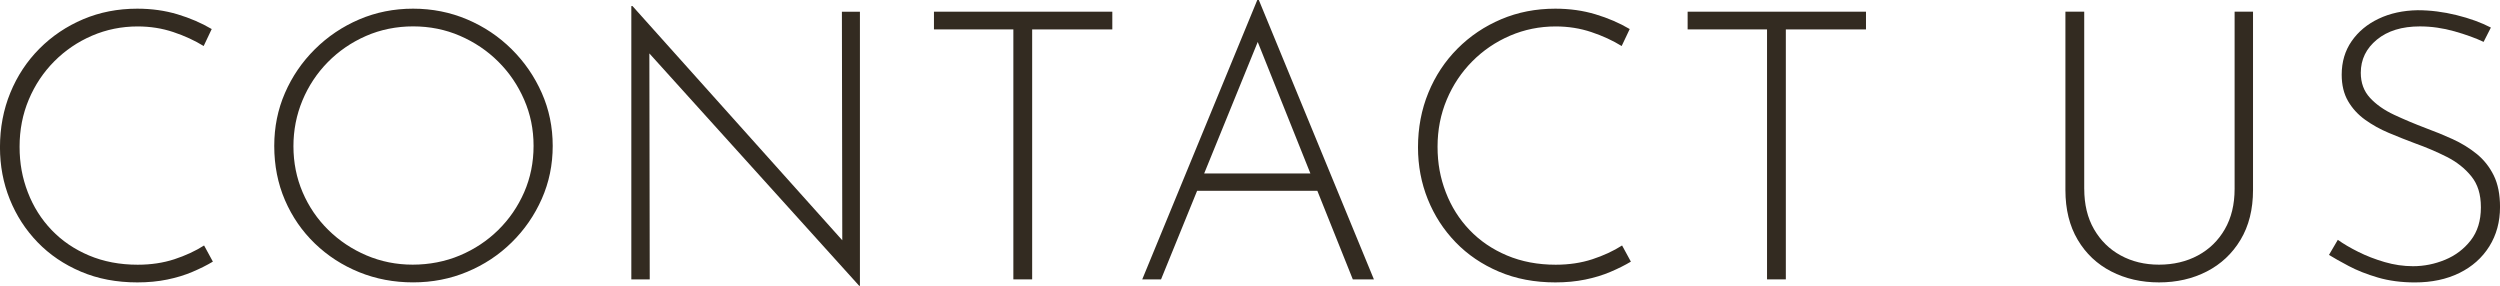
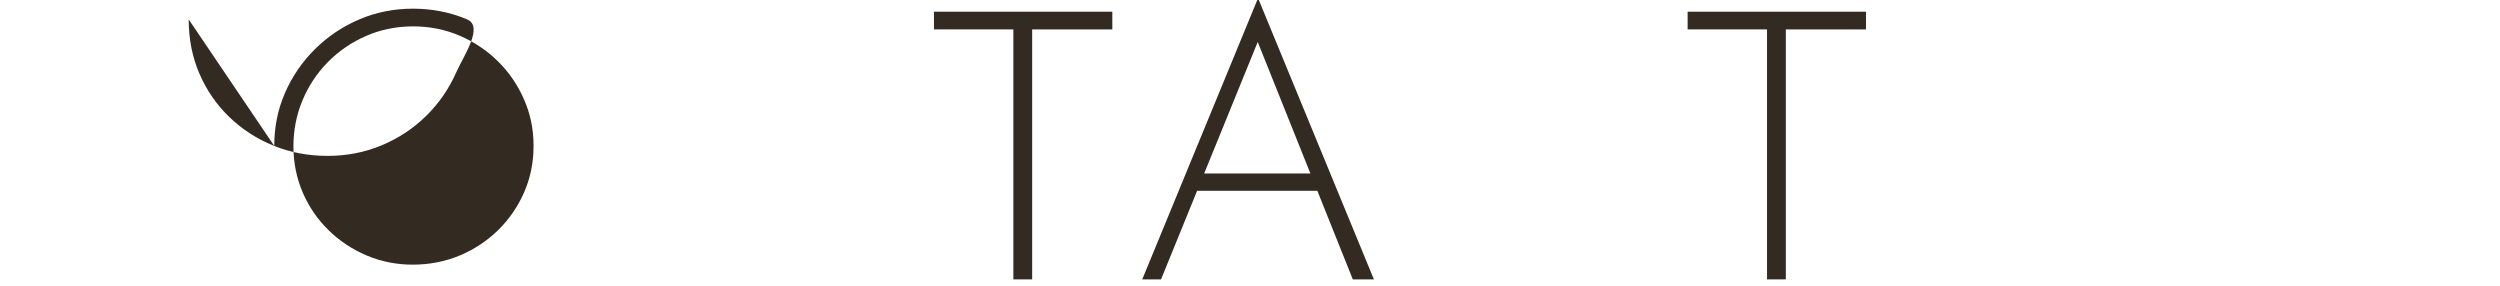
<svg xmlns="http://www.w3.org/2000/svg" id="_圖層_2" data-name="圖層 2" width="960" height="109.74" viewBox="0 0 960 109.74">
  <g id="text">
    <g>
-       <path d="m81.74,100.47c-2.26,1.35-4.86,2.66-7.81,3.91-2.95,1.26-6.19,2.25-9.72,2.97-3.53.73-7.36,1.09-11.49,1.09-7.95,0-15.17-1.37-21.65-4.13-6.48-2.75-12.03-6.52-16.64-11.29-4.62-4.78-8.17-10.28-10.68-16.51-2.5-6.22-3.76-12.86-3.76-19.91,0-7.53,1.33-14.53,3.98-20.99s6.38-12.11,11.19-16.94c4.81-4.82,10.41-8.59,16.79-11.29,6.38-2.7,13.3-4.05,20.77-4.05,5.5,0,10.65.72,15.47,2.17,4.81,1.45,9.18,3.33,13.11,5.65l-3.09,6.52c-3.44-2.12-7.32-3.91-11.63-5.35-4.32-1.45-8.89-2.17-13.7-2.17-6.19,0-12.03,1.19-17.53,3.55-5.5,2.37-10.33,5.65-14.51,9.85-4.17,4.2-7.44,9.1-9.79,14.69-2.36,5.6-3.53,11.63-3.53,18.09s1.05,12.02,3.17,17.52c2.11,5.5,5.16,10.33,9.13,14.48,3.98,4.15,8.76,7.41,14.36,9.77,5.6,2.36,11.83,3.55,18.7,3.55,5.1,0,9.79-.7,14.07-2.1,4.27-1.4,8.08-3.16,11.42-5.29l3.39,6.23Z" fill="#332b21" />
-       <path d="m105.31,56.03c0-7.24,1.37-14.02,4.12-20.34,2.75-6.32,6.58-11.92,11.49-16.79,4.91-4.87,10.58-8.69,17.01-11.44,6.43-2.75,13.33-4.13,20.69-4.13s14.29,1.38,20.77,4.13c6.48,2.75,12.17,6.56,17.09,11.44,4.91,4.87,8.76,10.47,11.56,16.79,2.8,6.32,4.2,13.1,4.2,20.34s-1.4,14.02-4.2,20.34c-2.8,6.32-6.65,11.89-11.56,16.72-4.91,4.83-10.6,8.59-17.09,11.29-6.48,2.71-13.4,4.05-20.77,4.05s-14.26-1.3-20.69-3.91c-6.43-2.61-12.1-6.27-17.01-11-4.91-4.73-8.74-10.28-11.49-16.65-2.75-6.37-4.12-13.32-4.12-20.85Zm7.37.14c0,6.27,1.18,12.16,3.53,17.66,2.36,5.5,5.65,10.33,9.87,14.48,4.22,4.15,9.11,7.41,14.66,9.77,5.55,2.36,11.46,3.55,17.75,3.55s12.52-1.18,18.12-3.55c5.6-2.36,10.51-5.62,14.73-9.77,4.22-4.15,7.53-8.98,9.94-14.48,2.4-5.5,3.61-11.44,3.61-17.81s-1.2-12.18-3.61-17.73c-2.41-5.55-5.72-10.42-9.94-14.62-4.22-4.2-9.13-7.5-14.73-9.92s-11.59-3.62-17.97-3.62-12.52,1.23-18.12,3.69-10.48,5.81-14.66,10.06c-4.17,4.25-7.41,9.14-9.72,14.69-2.31,5.55-3.46,11.42-3.46,17.59Z" fill="#332b21" />
-       <path d="m329.92,109.74L247.44,18.39l1.91-1.45.15,90.34h-7.07V2.32h.44l82.48,92.08-1.91.58-.15-90.48h6.92v105.25h-.29Z" fill="#332b21" />
+       <path d="m105.31,56.03c0-7.24,1.37-14.02,4.12-20.34,2.75-6.32,6.58-11.92,11.49-16.79,4.91-4.87,10.58-8.69,17.01-11.44,6.43-2.75,13.33-4.13,20.69-4.13s14.29,1.38,20.77,4.13s-1.4,14.02-4.2,20.34c-2.8,6.32-6.65,11.89-11.56,16.72-4.91,4.83-10.6,8.59-17.09,11.29-6.48,2.71-13.4,4.05-20.77,4.05s-14.26-1.3-20.69-3.91c-6.43-2.61-12.1-6.27-17.01-11-4.91-4.73-8.74-10.28-11.49-16.65-2.75-6.37-4.12-13.32-4.12-20.85Zm7.37.14c0,6.27,1.18,12.16,3.53,17.66,2.36,5.5,5.65,10.33,9.87,14.48,4.22,4.15,9.11,7.41,14.66,9.77,5.55,2.36,11.46,3.55,17.75,3.55s12.52-1.18,18.12-3.55c5.6-2.36,10.51-5.62,14.73-9.77,4.22-4.15,7.53-8.98,9.94-14.48,2.4-5.5,3.61-11.44,3.61-17.81s-1.2-12.18-3.61-17.73c-2.41-5.55-5.72-10.42-9.94-14.62-4.22-4.2-9.13-7.5-14.73-9.92s-11.59-3.62-17.97-3.62-12.52,1.23-18.12,3.69-10.48,5.81-14.66,10.06c-4.17,4.25-7.41,9.14-9.72,14.69-2.31,5.55-3.46,11.42-3.46,17.59Z" fill="#332b21" />
      <path d="m358.64,4.49h68.49v6.81h-30.78v95.98h-7.22V11.29h-30.49v-6.81Z" fill="#332b21" />
      <path d="m438.62,107.28L482.8,0h.59l44.19,107.28h-8.1l-38.44-95.98,5.01-2.75-40.21,98.73h-7.22Zm21.36-40.68h46.39l2.06,6.66h-50.22l1.77-6.66Z" fill="#332b21" />
-       <path d="m626.26,100.47c-2.26,1.35-4.86,2.66-7.81,3.91-2.95,1.26-6.19,2.25-9.72,2.97-3.54.73-7.37,1.09-11.49,1.09-7.95,0-15.17-1.37-21.65-4.13-6.48-2.75-12.03-6.52-16.64-11.29-4.62-4.78-8.17-10.28-10.68-16.51-2.5-6.22-3.76-12.86-3.76-19.91,0-7.53,1.33-14.53,3.98-20.99,2.65-6.47,6.38-12.11,11.19-16.94,4.81-4.82,10.41-8.59,16.79-11.29,6.38-2.7,13.3-4.05,20.77-4.05,5.5,0,10.65.72,15.46,2.17,4.81,1.45,9.18,3.33,13.11,5.65l-3.09,6.52c-3.44-2.12-7.32-3.91-11.63-5.35-4.32-1.45-8.89-2.17-13.7-2.17-6.19,0-12.03,1.19-17.53,3.55-5.5,2.37-10.34,5.65-14.51,9.85s-7.44,9.1-9.79,14.69c-2.36,5.6-3.54,11.63-3.54,18.09s1.05,12.02,3.17,17.52c2.11,5.5,5.16,10.33,9.13,14.48s8.76,7.41,14.36,9.77c5.6,2.36,11.83,3.55,18.71,3.55,5.1,0,9.79-.7,14.07-2.1,4.27-1.4,8.08-3.16,11.42-5.29l3.39,6.23Z" fill="#332b21" />
      <path d="m648.05,4.49h68.49v6.81h-30.78v95.98h-7.22V11.29h-30.49v-6.81Z" fill="#332b21" />
-       <path d="m800.35,72.53c0,5.99,1.25,11.15,3.75,15.49,2.51,4.34,5.91,7.7,10.24,10.06,4.32,2.36,9.23,3.55,14.73,3.55s10.58-1.18,14.95-3.55c4.37-2.36,7.81-5.72,10.31-10.06,2.51-4.34,3.76-9.51,3.76-15.49V4.49h7.07v68.48c0,7.43-1.6,13.8-4.79,19.11s-7.51,9.36-12.96,12.16-11.56,4.2-18.34,4.2-12.89-1.4-18.34-4.2-9.75-6.85-12.89-12.16c-3.15-5.31-4.72-11.68-4.72-19.11V4.49h7.22v68.04Z" fill="#332b21" />
-       <path d="m953.67,16.07c-3.05-1.45-6.78-2.8-11.19-4.05-4.42-1.25-8.84-1.88-13.25-1.88-6.88,0-12.37,1.69-16.5,5.07-4.12,3.38-6.19,7.63-6.19,12.74,0,3.86,1.18,7.07,3.54,9.62,2.36,2.56,5.45,4.73,9.28,6.52,3.83,1.79,7.9,3.5,12.22,5.14,3.44,1.26,6.85,2.66,10.24,4.2,3.39,1.55,6.45,3.43,9.2,5.65s4.93,4.97,6.56,8.25c1.62,3.28,2.43,7.34,2.43,12.16,0,5.7-1.38,10.74-4.12,15.13-2.75,4.39-6.58,7.79-11.49,10.21-4.91,2.41-10.6,3.62-17.09,3.62-5.21,0-9.94-.63-14.21-1.88-4.27-1.25-8-2.73-11.19-4.42s-5.72-3.11-7.58-4.27l3.39-5.79c2.16,1.55,4.79,3.09,7.88,4.63,3.09,1.55,6.46,2.85,10.09,3.91,3.63,1.06,7.27,1.59,10.9,1.59,4.22,0,8.32-.82,12.3-2.46,3.98-1.64,7.27-4.13,9.87-7.46,2.6-3.33,3.9-7.55,3.9-12.67s-1.23-8.9-3.68-11.94c-2.46-3.04-5.6-5.52-9.43-7.46-3.83-1.93-7.91-3.67-12.22-5.21-3.34-1.25-6.68-2.58-10.01-3.98-3.34-1.4-6.38-3.09-9.13-5.07-2.75-1.98-4.93-4.37-6.55-7.17s-2.43-6.17-2.43-10.13c0-4.92,1.28-9.21,3.83-12.88s6.01-6.54,10.38-8.61c4.37-2.08,9.35-3.16,14.95-3.26,4.91,0,9.89.63,14.95,1.88,5.06,1.25,9.45,2.85,13.18,4.78l-2.8,5.5Z" fill="#332b21" />
    </g>
  </g>
</svg>